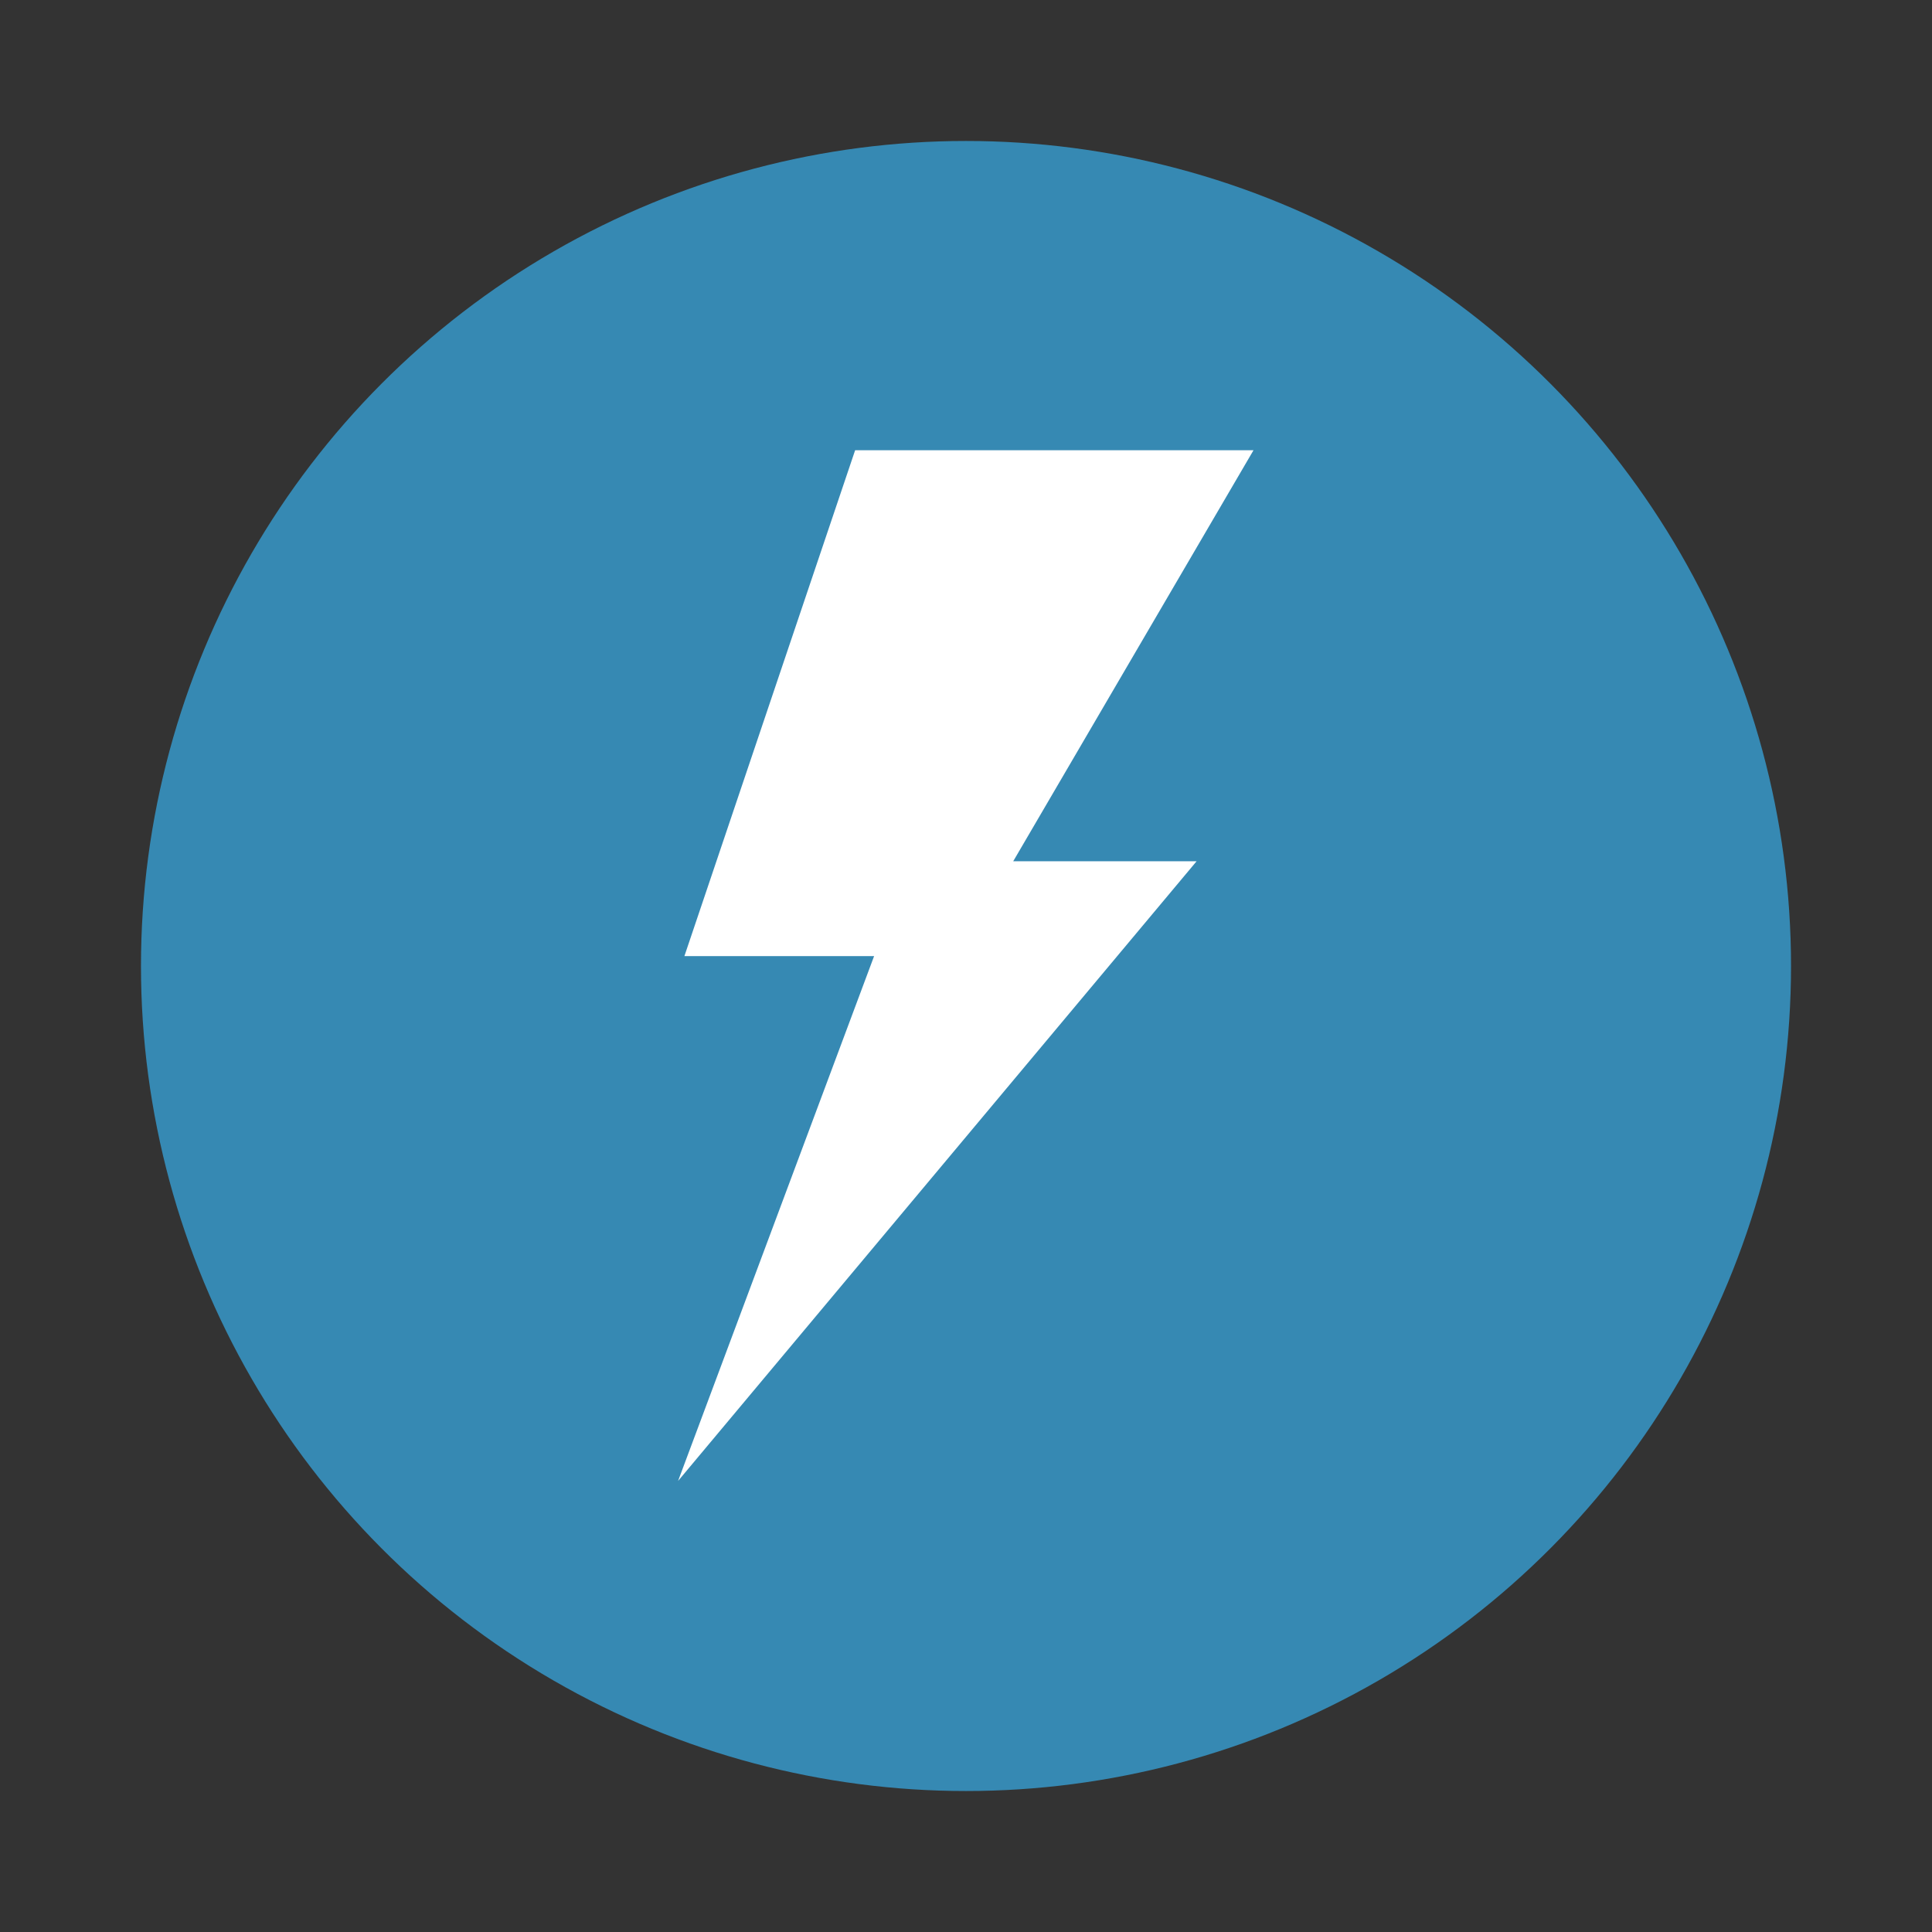
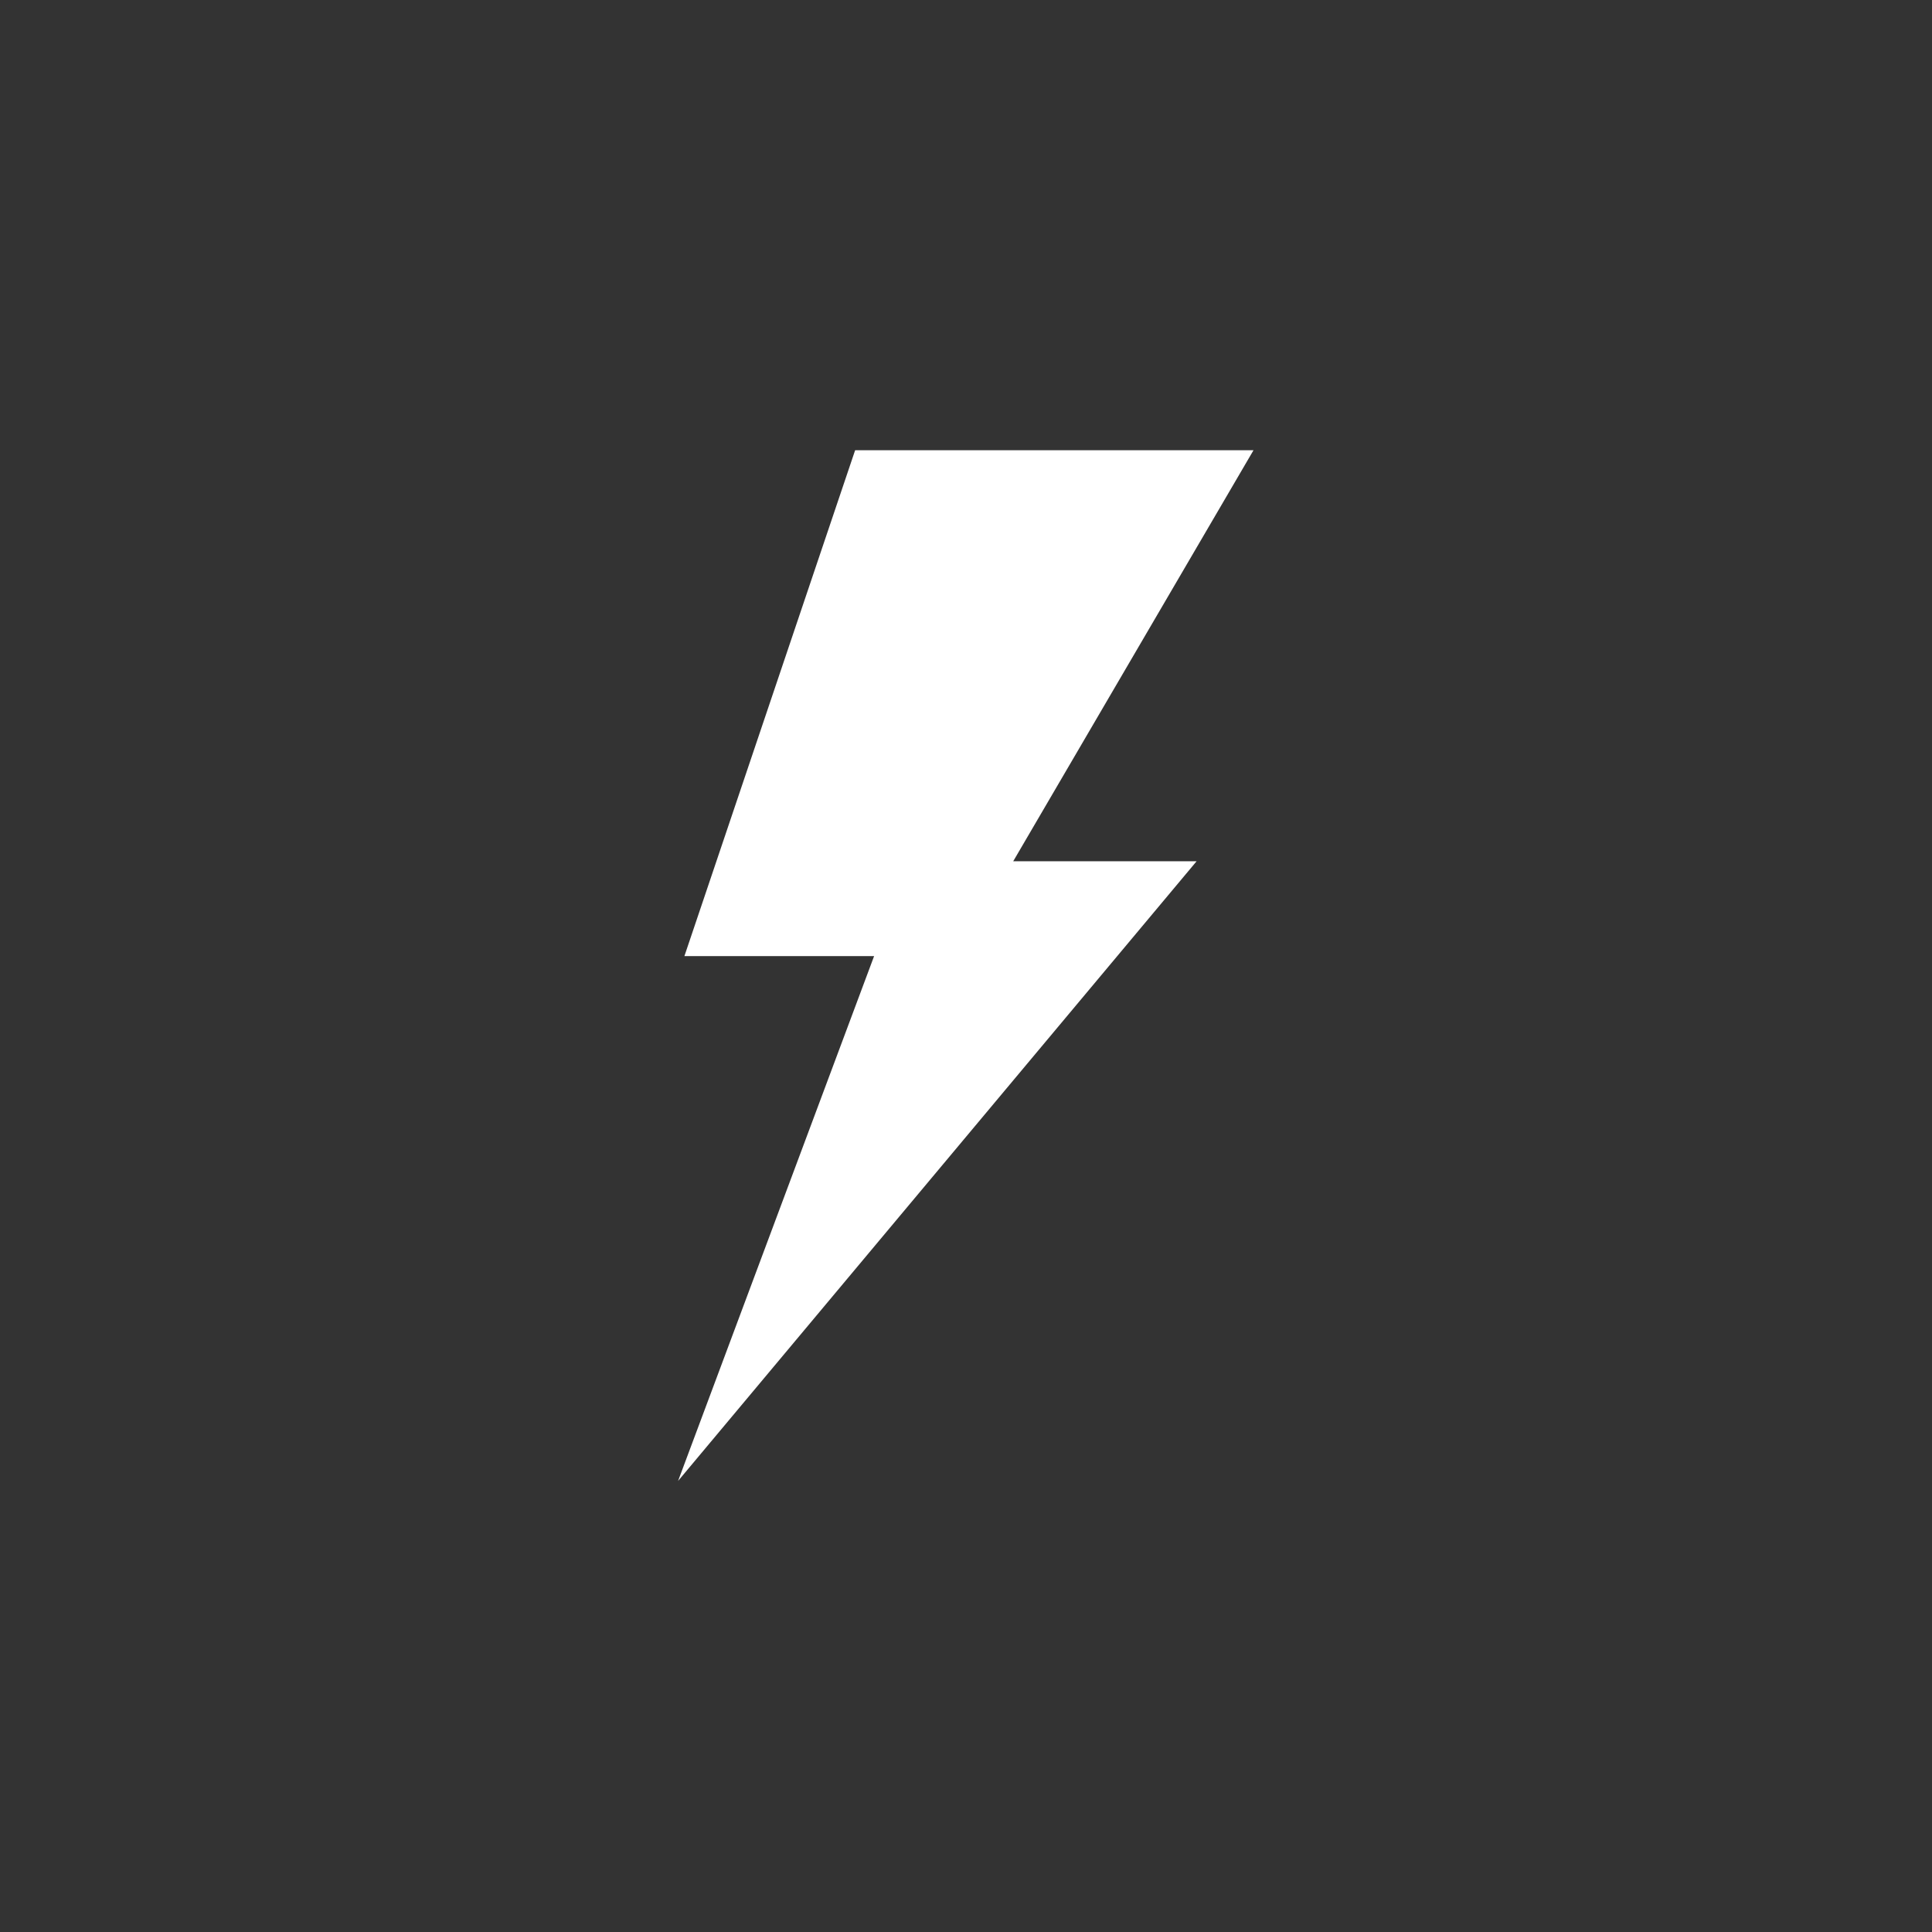
<svg xmlns="http://www.w3.org/2000/svg" xmlns:ns1="http://sodipodi.sourceforge.net/DTD/sodipodi-0.dtd" xmlns:ns2="http://www.inkscape.org/namespaces/inkscape" width="128" height="128" version="1.1" id="svg1897" ns1:docname="flash_blue.svg" ns2:version="1.1.1 (c3084ef, 2021-09-22)">
  <rect width="100%" height="100%" fill="#333333" stroke="none" />
  <defs id="defs1901" />
  <ns1:namedview id="namedview1899" pagecolor="#ffffff" bordercolor="#666666" borderopacity="1.0" ns2:pageshadow="2" ns2:pageopacity="0.0" ns2:pagecheckerboard="0" showgrid="false" ns2:snap-global="false" ns2:zoom="1.4925694" ns2:cx="-3.6849207" ns2:cy="-36.849207" ns2:window-width="1296" ns2:window-height="776" ns2:window-x="108" ns2:window-y="25" ns2:window-maximized="0" ns2:current-layer="svg1897" />
  <title id="title1889">Top Icon</title>
  <desc id="desc1891">This is shape (source) for Clarity vector icon theme for gtk</desc>
  <g id="g3288" transform="translate(55.29,99.509)">
-     <circle style="fill:#3689b3;fill-opacity:1;stroke-width:17.721" id="path2746" cx="8.71" cy="-35.509" r="54.66" />
    <g id="g826" style="fill:#ffffff;fill-opacity:1" transform="matrix(0.469,0,0,0.469,-92.514,1.148)">
      <polygon style="fill:#ffffff;fill-opacity:1" points="218.405,159.509 311.656,0 157.055,0 90.798,196.319 164.417,196.319 88.344,400 289.571,159.509 " id="polygon824" transform="matrix(0.364,0,0,0.364,142.999,-151.016)" />
    </g>
  </g>
</svg>